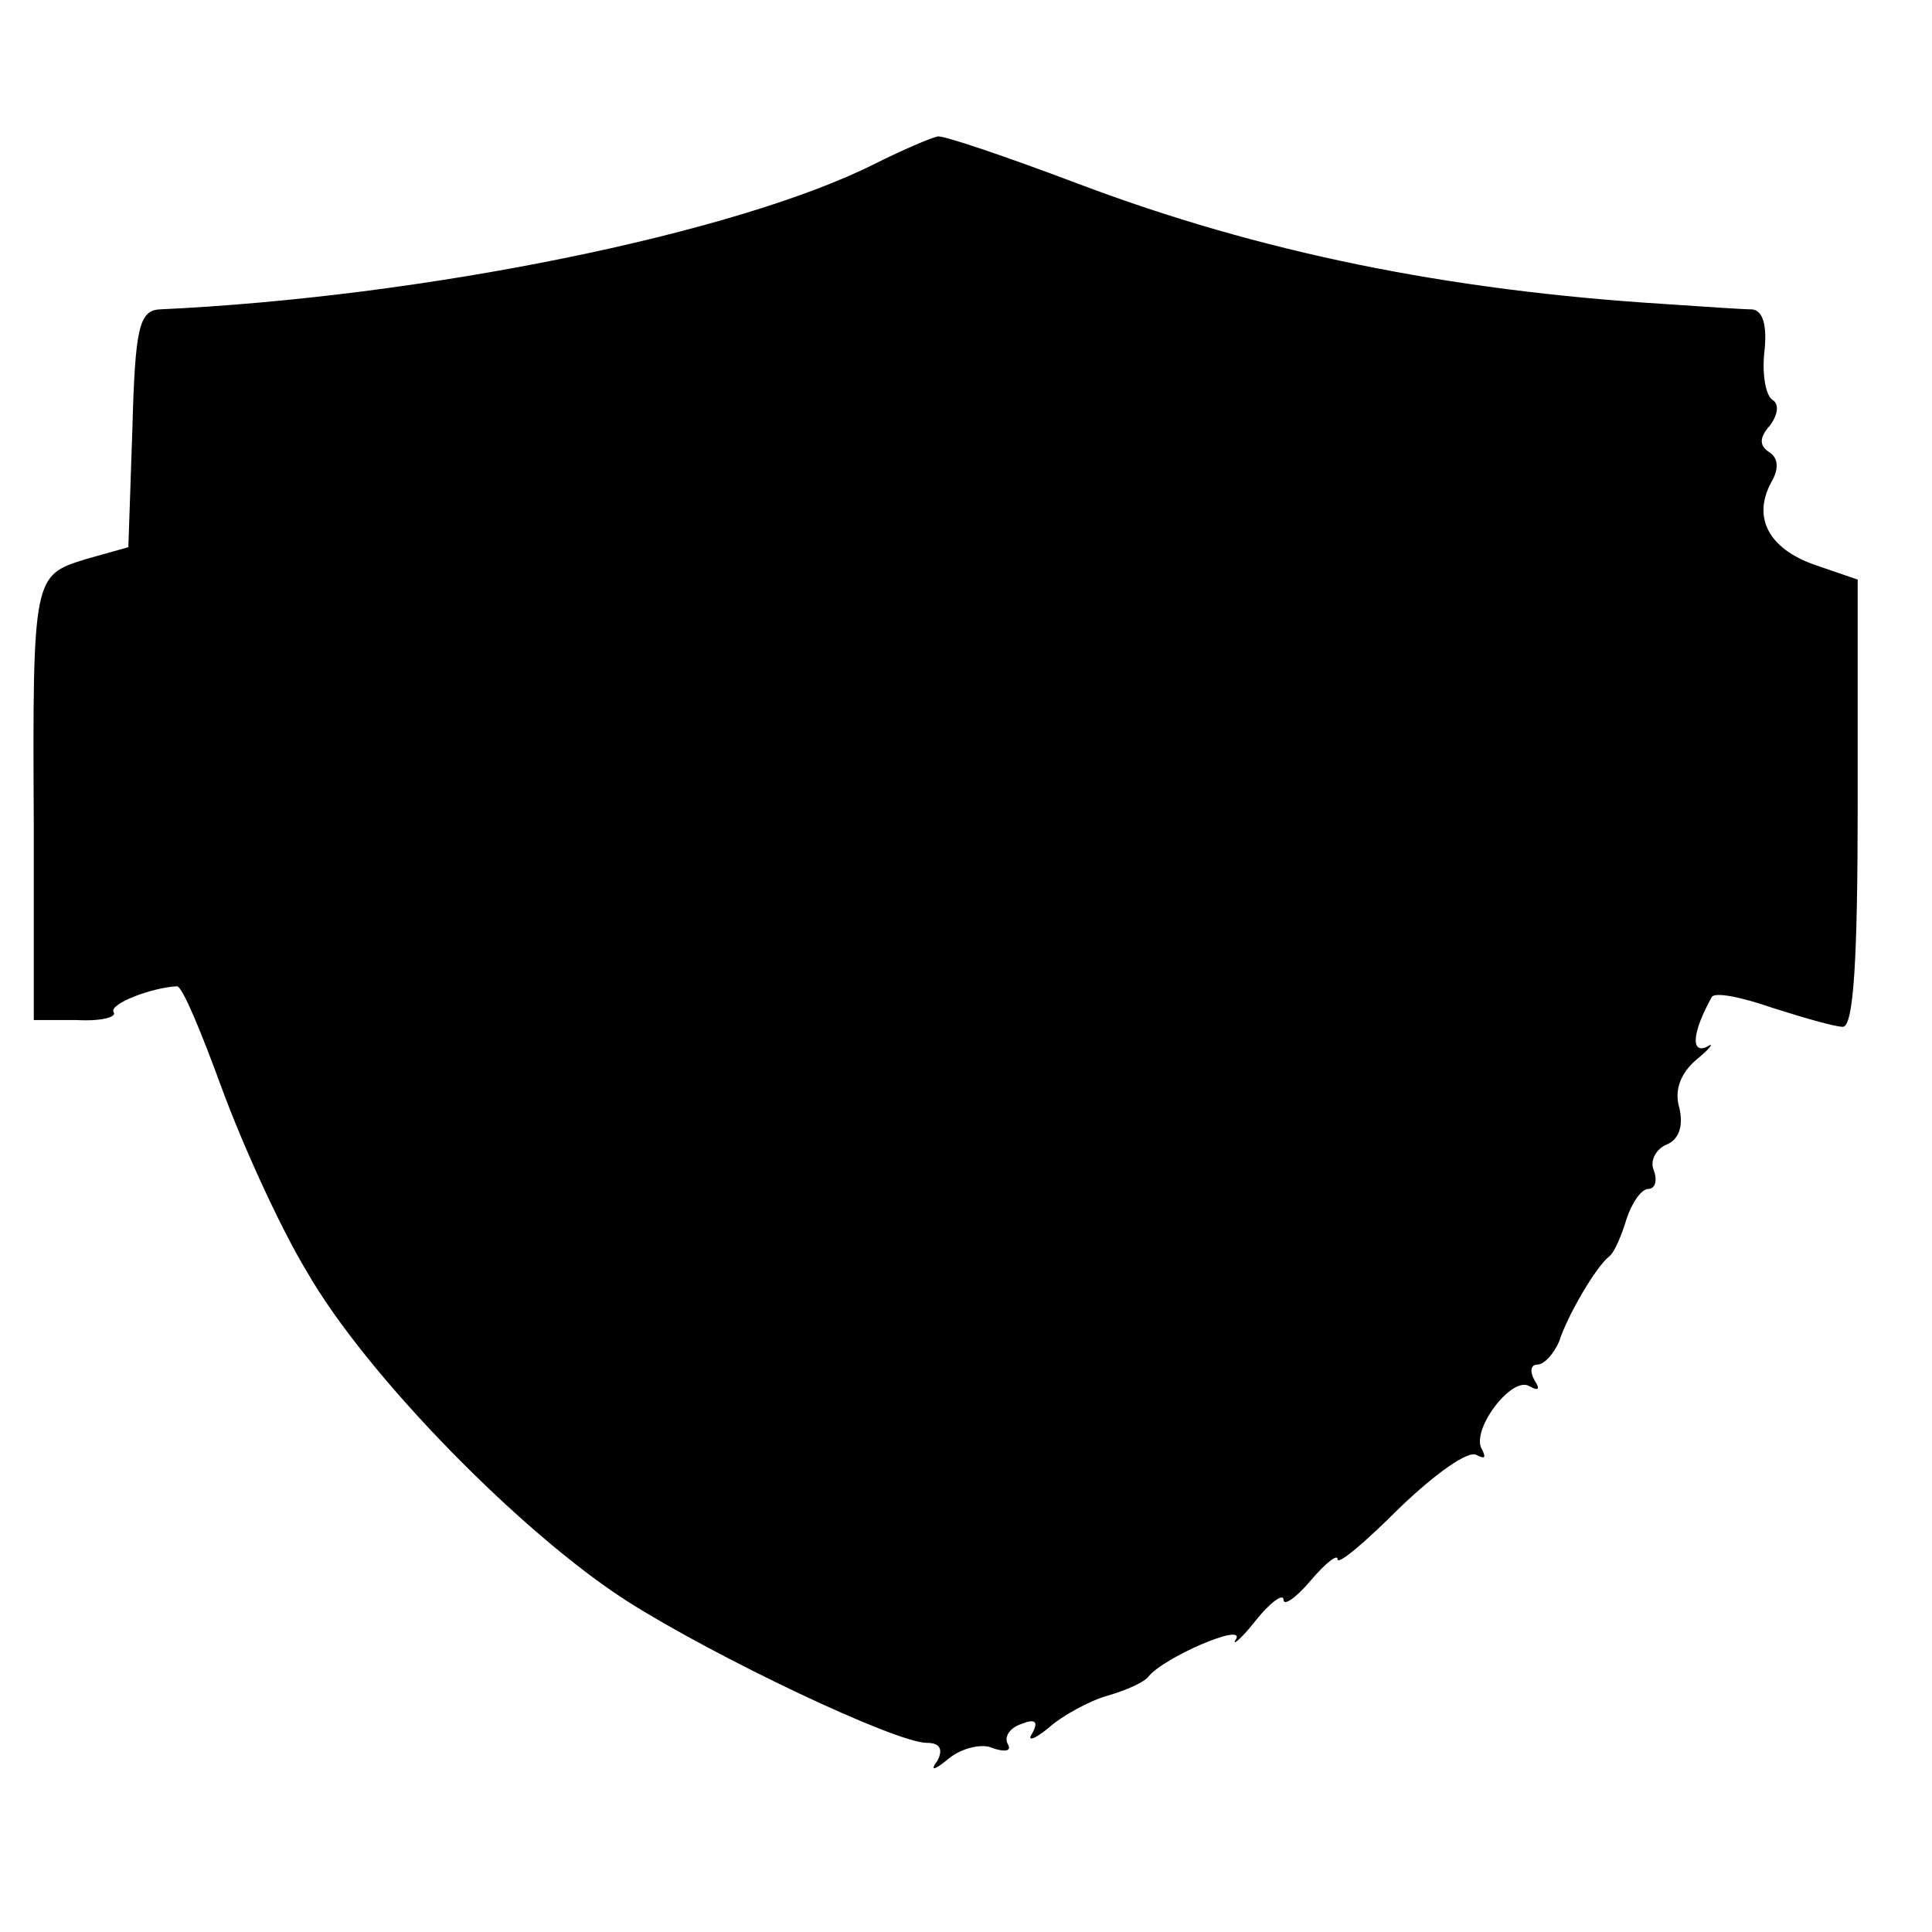
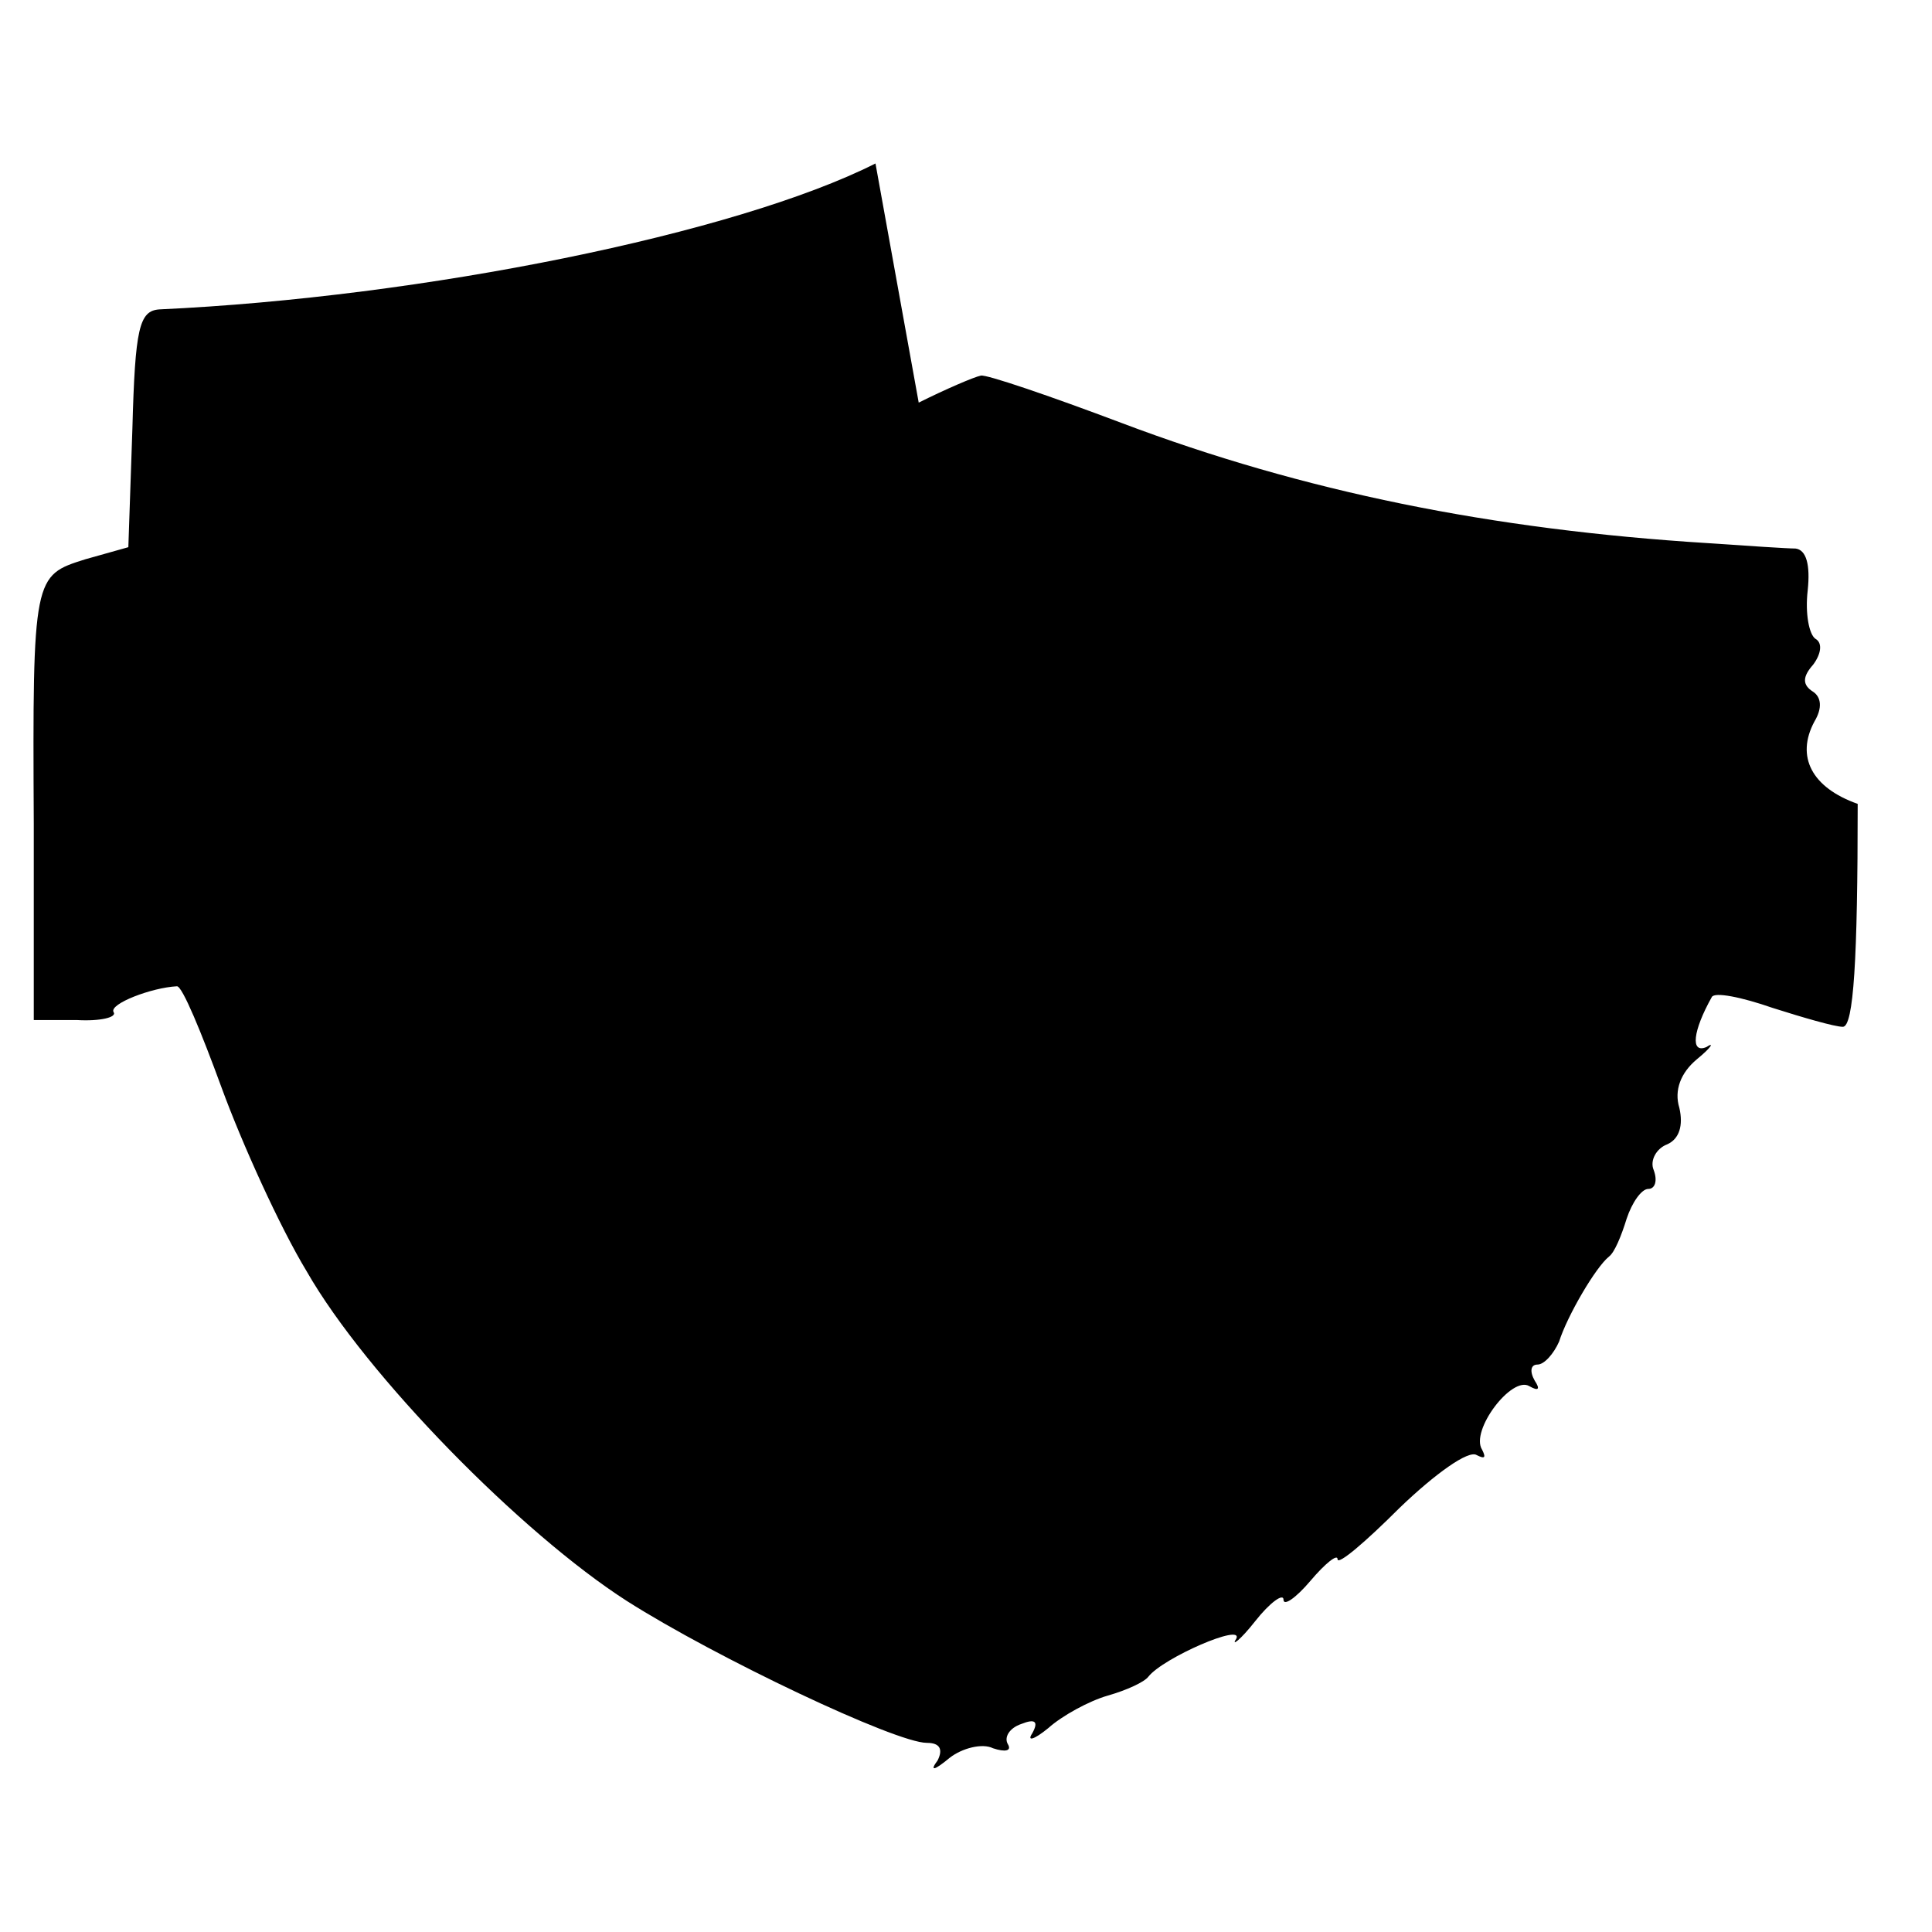
<svg xmlns="http://www.w3.org/2000/svg" version="1.0" width="143pt" height="143pt" viewBox="0 0 143 143" preserveAspectRatio="xMidYMid meet">
  <g transform="translate(0,143) scale(0.1,-0.1)" fill="#000000" stroke="none">
-     <path d="M648 1309 c-103 -52 -335 -99 -530 -108 -15 -1 -18 -14 -20 -88 l-3 -88 -32 -9 c-38 -12 -39 -12 -38 -196 l0 -145 32 0 c17 -1 30 2 27 6 -3 6 28 18 47 19 4 0 18 -34 33 -75 15 -41 43 -103 63 -136 44 -77 159 -194 237 -244 66 -42 199 -105 222 -105 10 0 12 -5 8 -13 -6 -8 -3 -8 9 2 9 7 24 11 32 7 9 -3 14 -2 11 3 -3 5 1 12 10 15 10 4 13 2 8 -7 -4 -6 1 -5 12 4 10 9 30 20 44 24 14 4 27 10 30 14 11 14 71 40 65 28 -4 -6 3 -1 14 13 11 14 21 21 21 16 0 -5 9 1 20 14 11 13 20 20 20 16 0 -5 21 13 46 38 26 25 51 43 57 39 6 -3 7 -2 4 4 -9 14 22 55 35 47 7 -4 8 -2 4 4 -4 7 -3 12 2 12 5 0 12 8 16 17 6 19 27 55 37 63 4 3 9 15 13 28 4 12 11 22 16 22 5 0 7 6 4 14 -3 7 2 16 10 19 9 4 12 14 9 27 -4 13 1 26 13 36 11 9 13 13 7 9 -12 -5 -10 12 4 37 2 4 22 0 45 -8 22 -7 46 -14 52 -14 8 0 11 50 11 165 l0 166 -32 11 c-34 12 -46 35 -32 61 6 10 5 18 -1 22 -8 5 -8 11 0 20 6 8 7 16 2 19 -5 3 -8 19 -6 36 2 19 -1 30 -9 31 -6 0 -36 2 -65 4 -160 10 -299 38 -434 89 -53 20 -100 36 -104 35 -5 -1 -26 -10 -46 -20z" />
+     <path d="M648 1309 c-103 -52 -335 -99 -530 -108 -15 -1 -18 -14 -20 -88 l-3 -88 -32 -9 c-38 -12 -39 -12 -38 -196 l0 -145 32 0 c17 -1 30 2 27 6 -3 6 28 18 47 19 4 0 18 -34 33 -75 15 -41 43 -103 63 -136 44 -77 159 -194 237 -244 66 -42 199 -105 222 -105 10 0 12 -5 8 -13 -6 -8 -3 -8 9 2 9 7 24 11 32 7 9 -3 14 -2 11 3 -3 5 1 12 10 15 10 4 13 2 8 -7 -4 -6 1 -5 12 4 10 9 30 20 44 24 14 4 27 10 30 14 11 14 71 40 65 28 -4 -6 3 -1 14 13 11 14 21 21 21 16 0 -5 9 1 20 14 11 13 20 20 20 16 0 -5 21 13 46 38 26 25 51 43 57 39 6 -3 7 -2 4 4 -9 14 22 55 35 47 7 -4 8 -2 4 4 -4 7 -3 12 2 12 5 0 12 8 16 17 6 19 27 55 37 63 4 3 9 15 13 28 4 12 11 22 16 22 5 0 7 6 4 14 -3 7 2 16 10 19 9 4 12 14 9 27 -4 13 1 26 13 36 11 9 13 13 7 9 -12 -5 -10 12 4 37 2 4 22 0 45 -8 22 -7 46 -14 52 -14 8 0 11 50 11 165 c-34 12 -46 35 -32 61 6 10 5 18 -1 22 -8 5 -8 11 0 20 6 8 7 16 2 19 -5 3 -8 19 -6 36 2 19 -1 30 -9 31 -6 0 -36 2 -65 4 -160 10 -299 38 -434 89 -53 20 -100 36 -104 35 -5 -1 -26 -10 -46 -20z" />
  </g>
</svg>